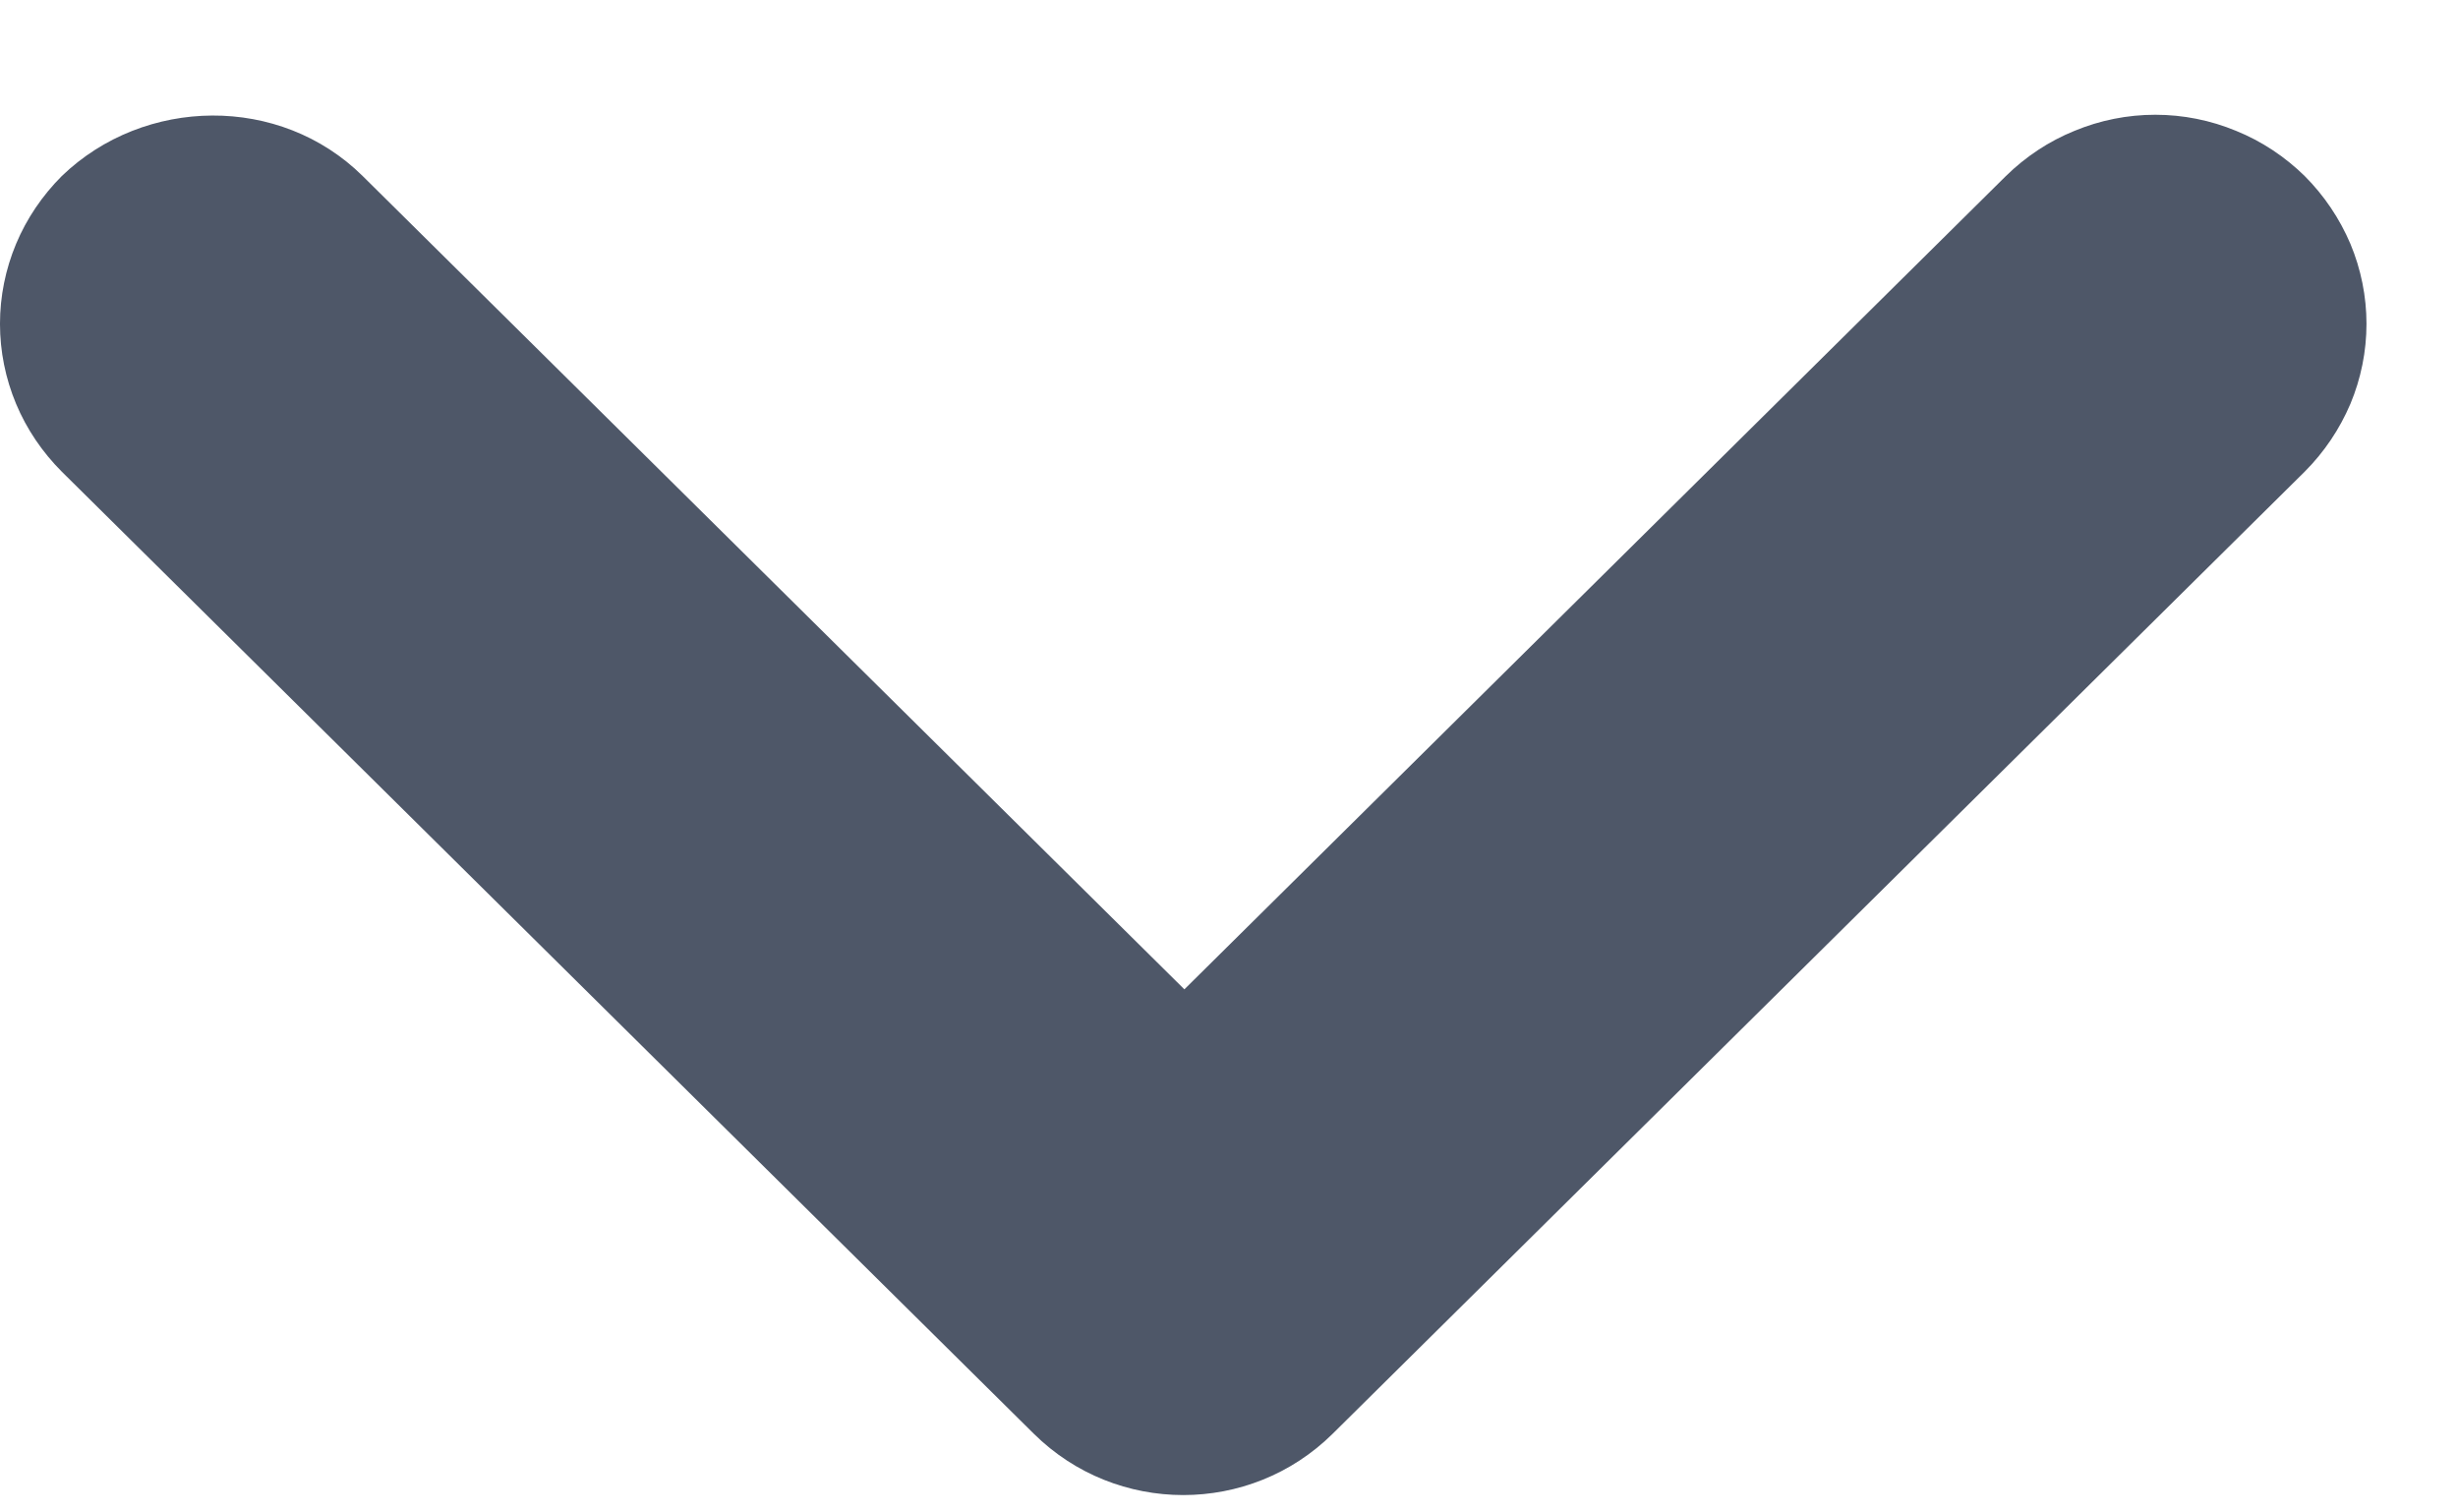
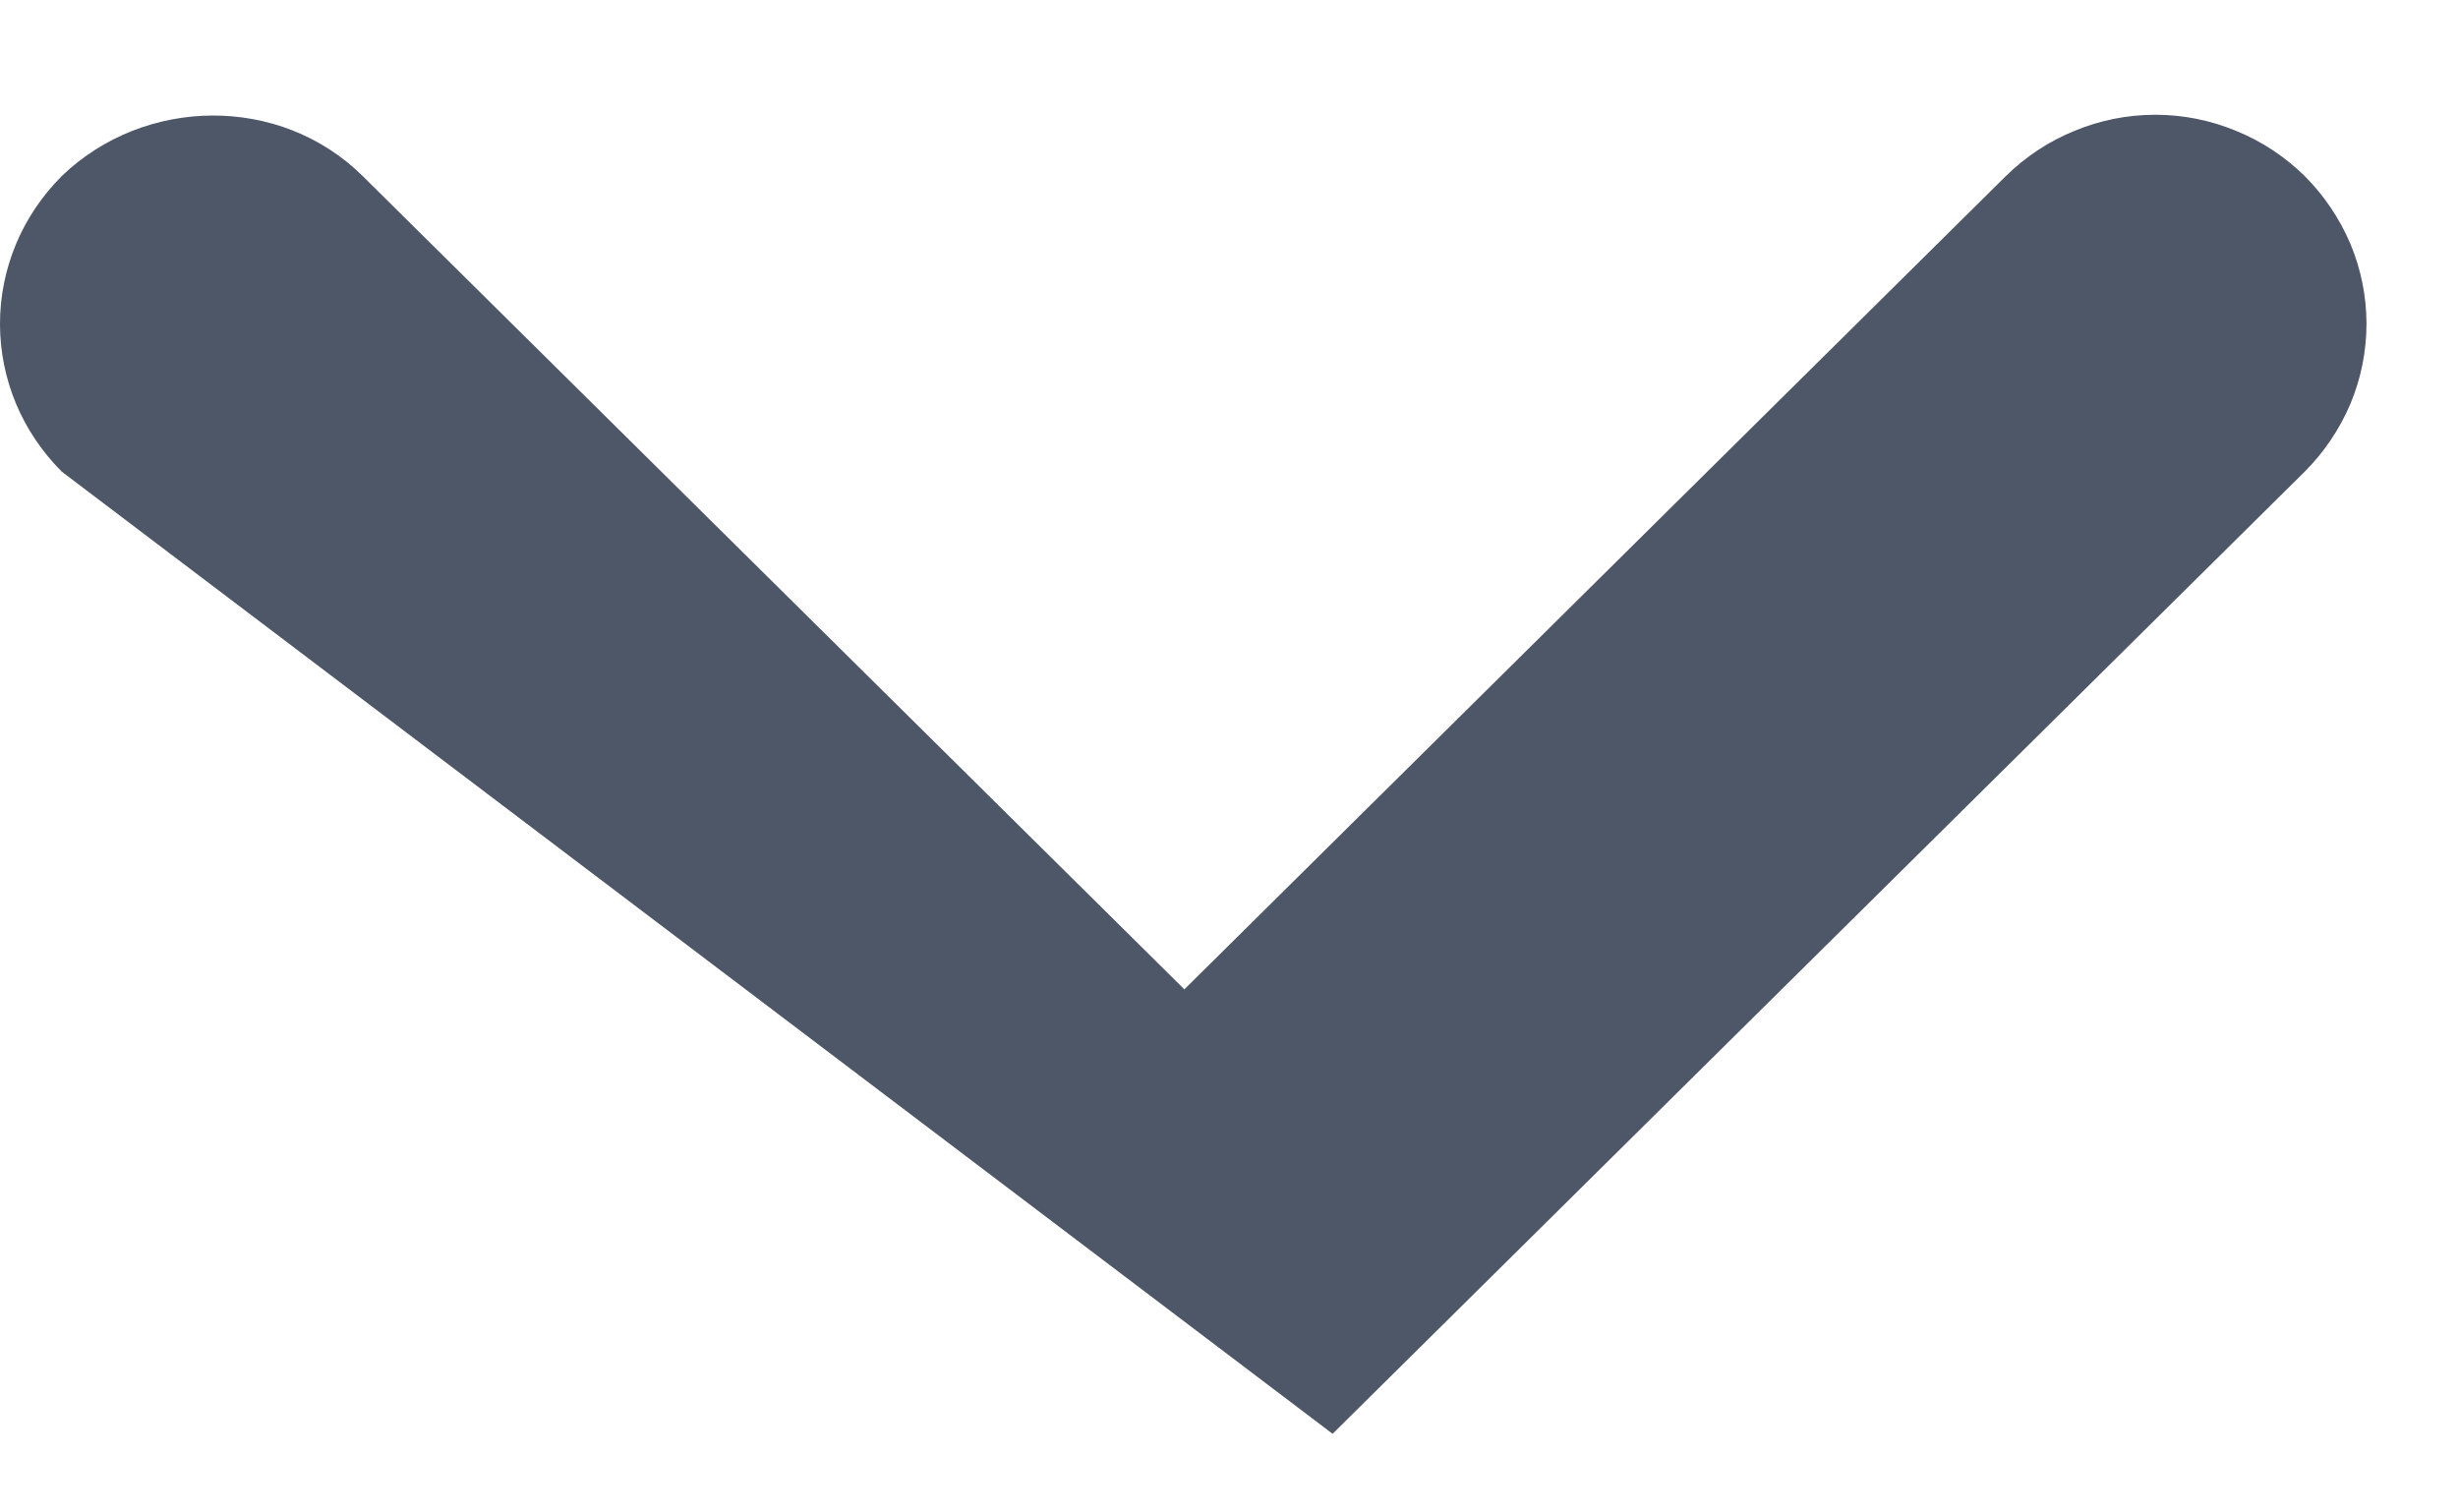
<svg xmlns="http://www.w3.org/2000/svg" width="13" height="8" viewBox="0 0 13 8" fill="#4E5768">
-   <path d="M1.918 0.931L6.264 5.233L10.609 0.931C10.713 0.829 10.836 0.747 10.972 0.692C11.107 0.636 11.252 0.607 11.399 0.607C11.546 0.607 11.691 0.636 11.826 0.692C11.962 0.747 12.085 0.829 12.189 0.931C12.292 1.034 12.374 1.156 12.431 1.29C12.487 1.424 12.516 1.568 12.516 1.713C12.516 1.858 12.487 2.002 12.431 2.136C12.374 2.27 12.292 2.392 12.189 2.495L7.048 7.584C6.611 8.016 5.905 8.016 5.468 7.584L0.327 2.495C0.224 2.392 0.141 2.27 0.085 2.136C0.029 2.002 -5.53678e-05 1.858 -5.53614e-05 1.713C-5.53551e-05 1.568 0.029 1.424 0.085 1.29C0.141 1.156 0.224 1.034 0.327 0.931C0.764 0.51 1.481 0.499 1.918 0.931Z" fill="#4E5768" />
+   <path d="M1.918 0.931L6.264 5.233L10.609 0.931C10.713 0.829 10.836 0.747 10.972 0.692C11.107 0.636 11.252 0.607 11.399 0.607C11.546 0.607 11.691 0.636 11.826 0.692C11.962 0.747 12.085 0.829 12.189 0.931C12.292 1.034 12.374 1.156 12.431 1.29C12.487 1.424 12.516 1.568 12.516 1.713C12.516 1.858 12.487 2.002 12.431 2.136C12.374 2.27 12.292 2.392 12.189 2.495L7.048 7.584L0.327 2.495C0.224 2.392 0.141 2.27 0.085 2.136C0.029 2.002 -5.53678e-05 1.858 -5.53614e-05 1.713C-5.53551e-05 1.568 0.029 1.424 0.085 1.29C0.141 1.156 0.224 1.034 0.327 0.931C0.764 0.51 1.481 0.499 1.918 0.931Z" fill="#4E5768" />
</svg>